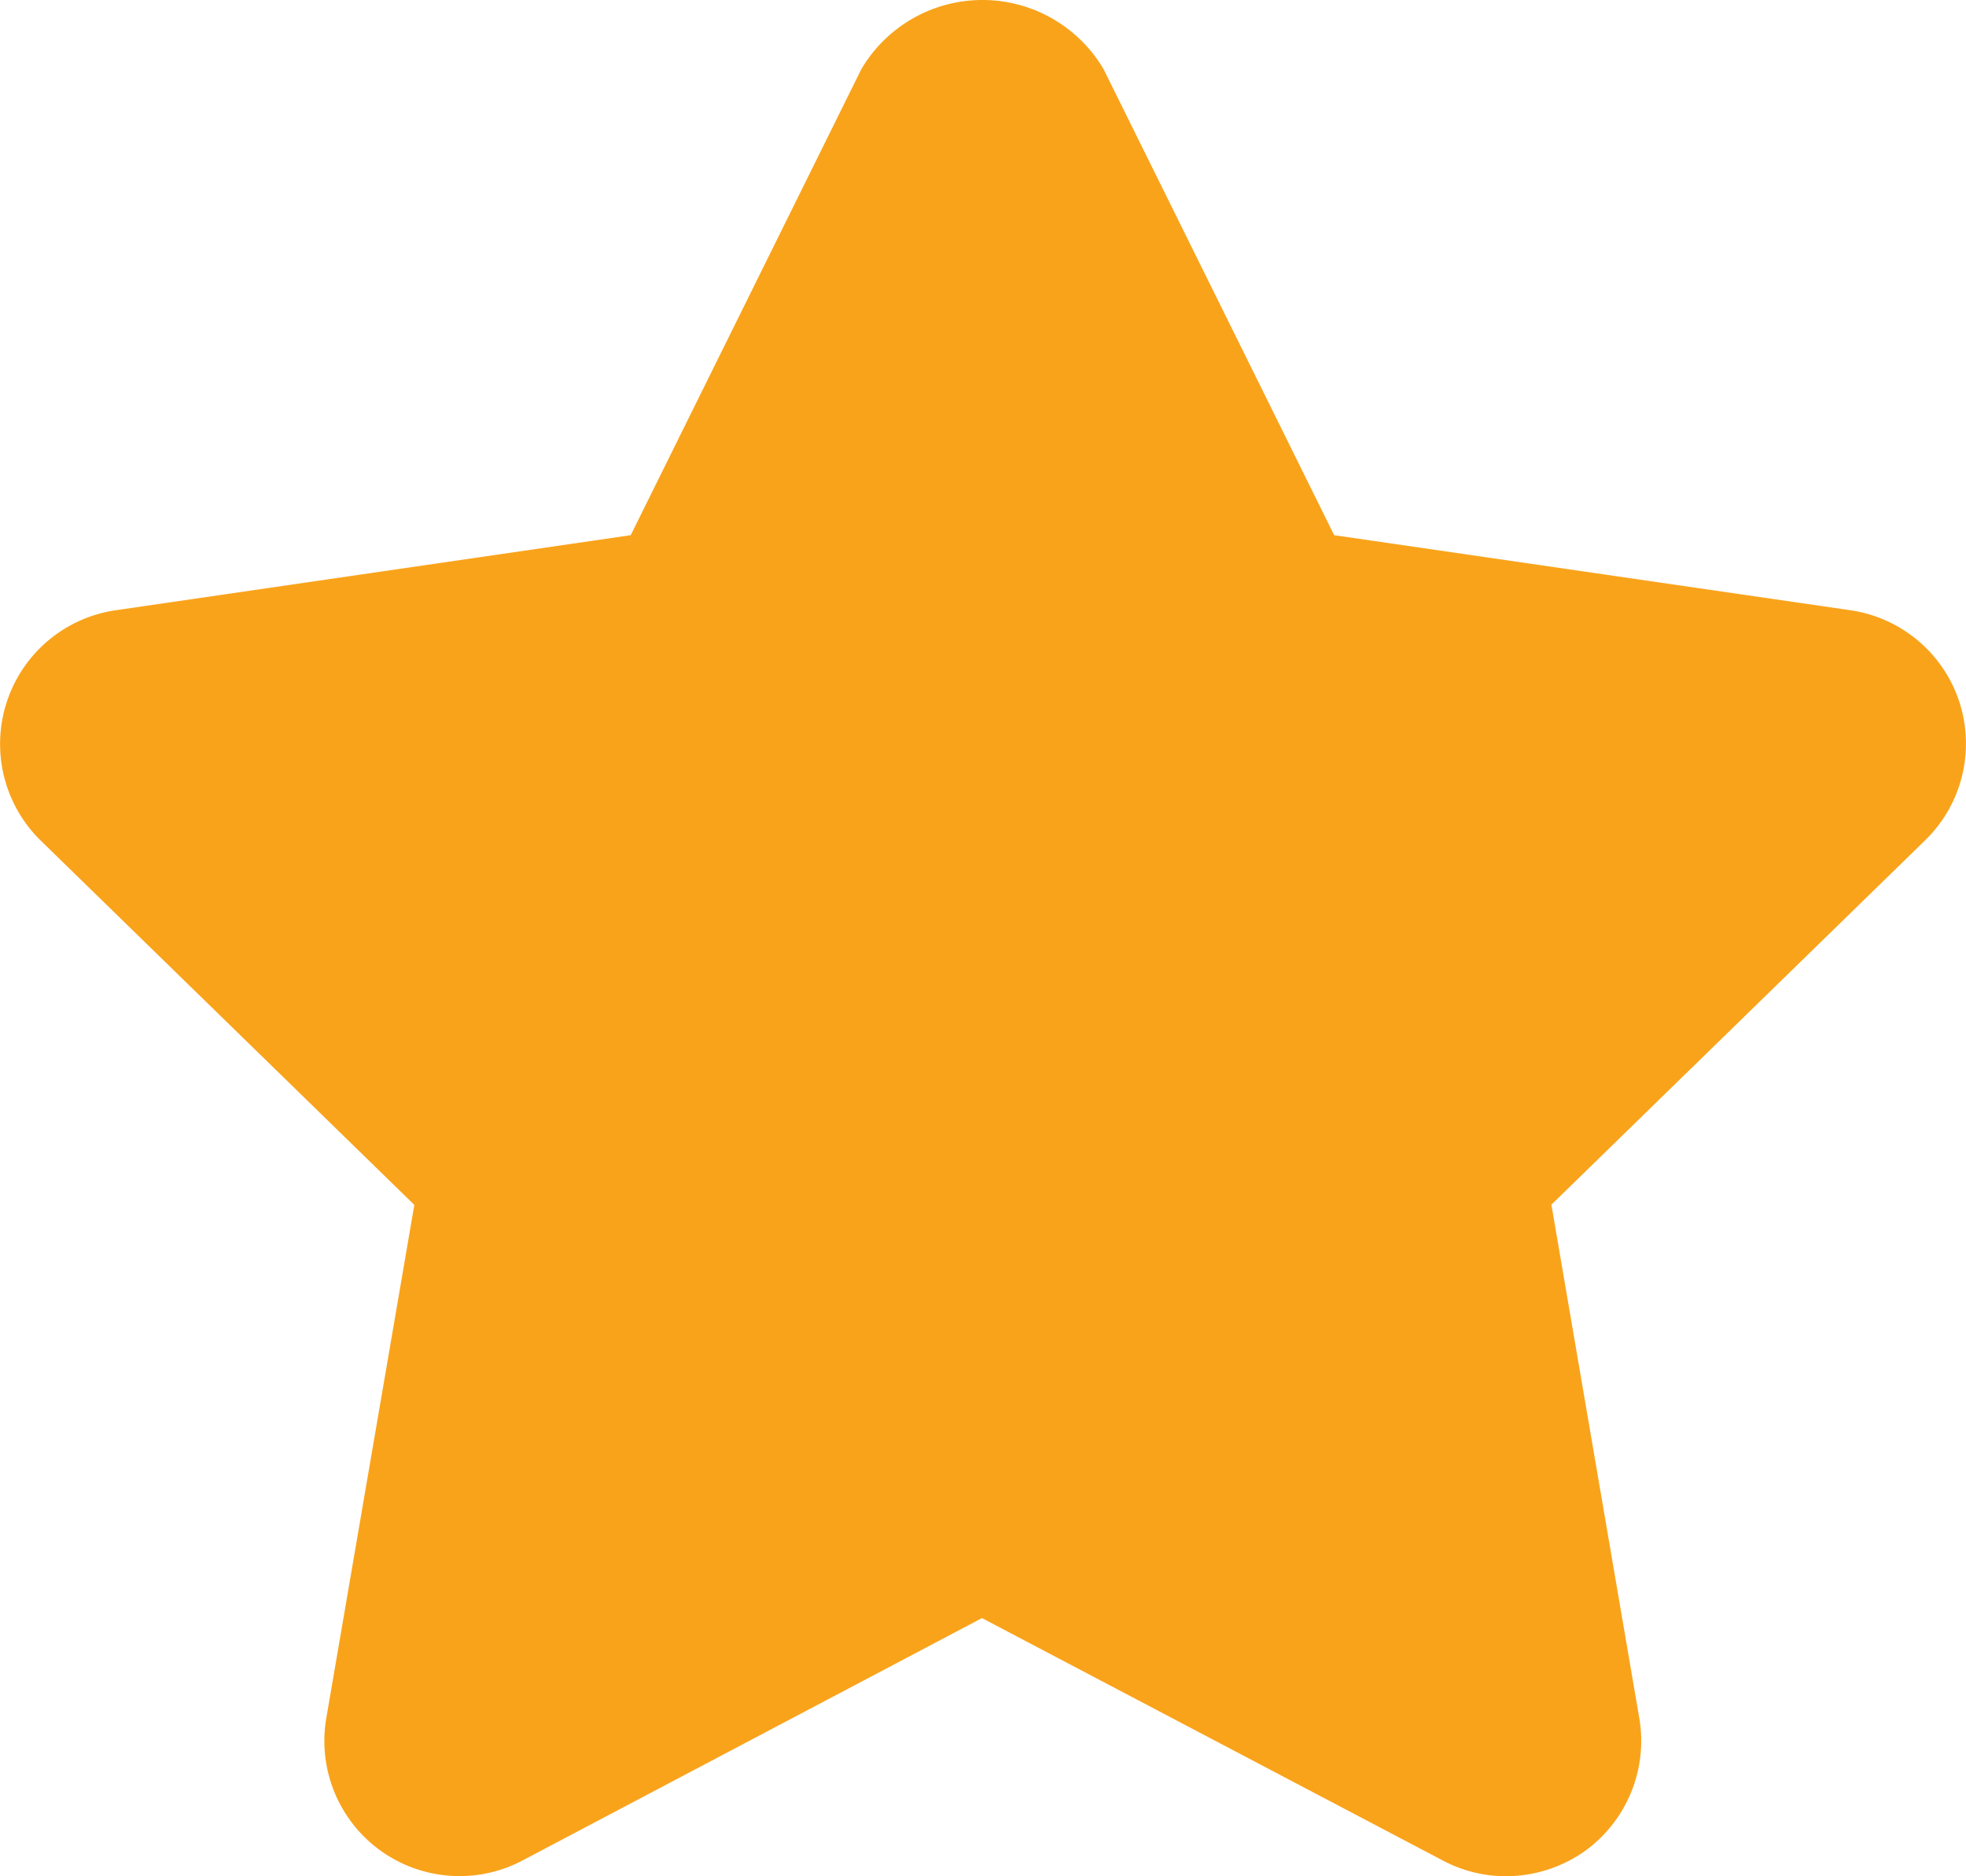
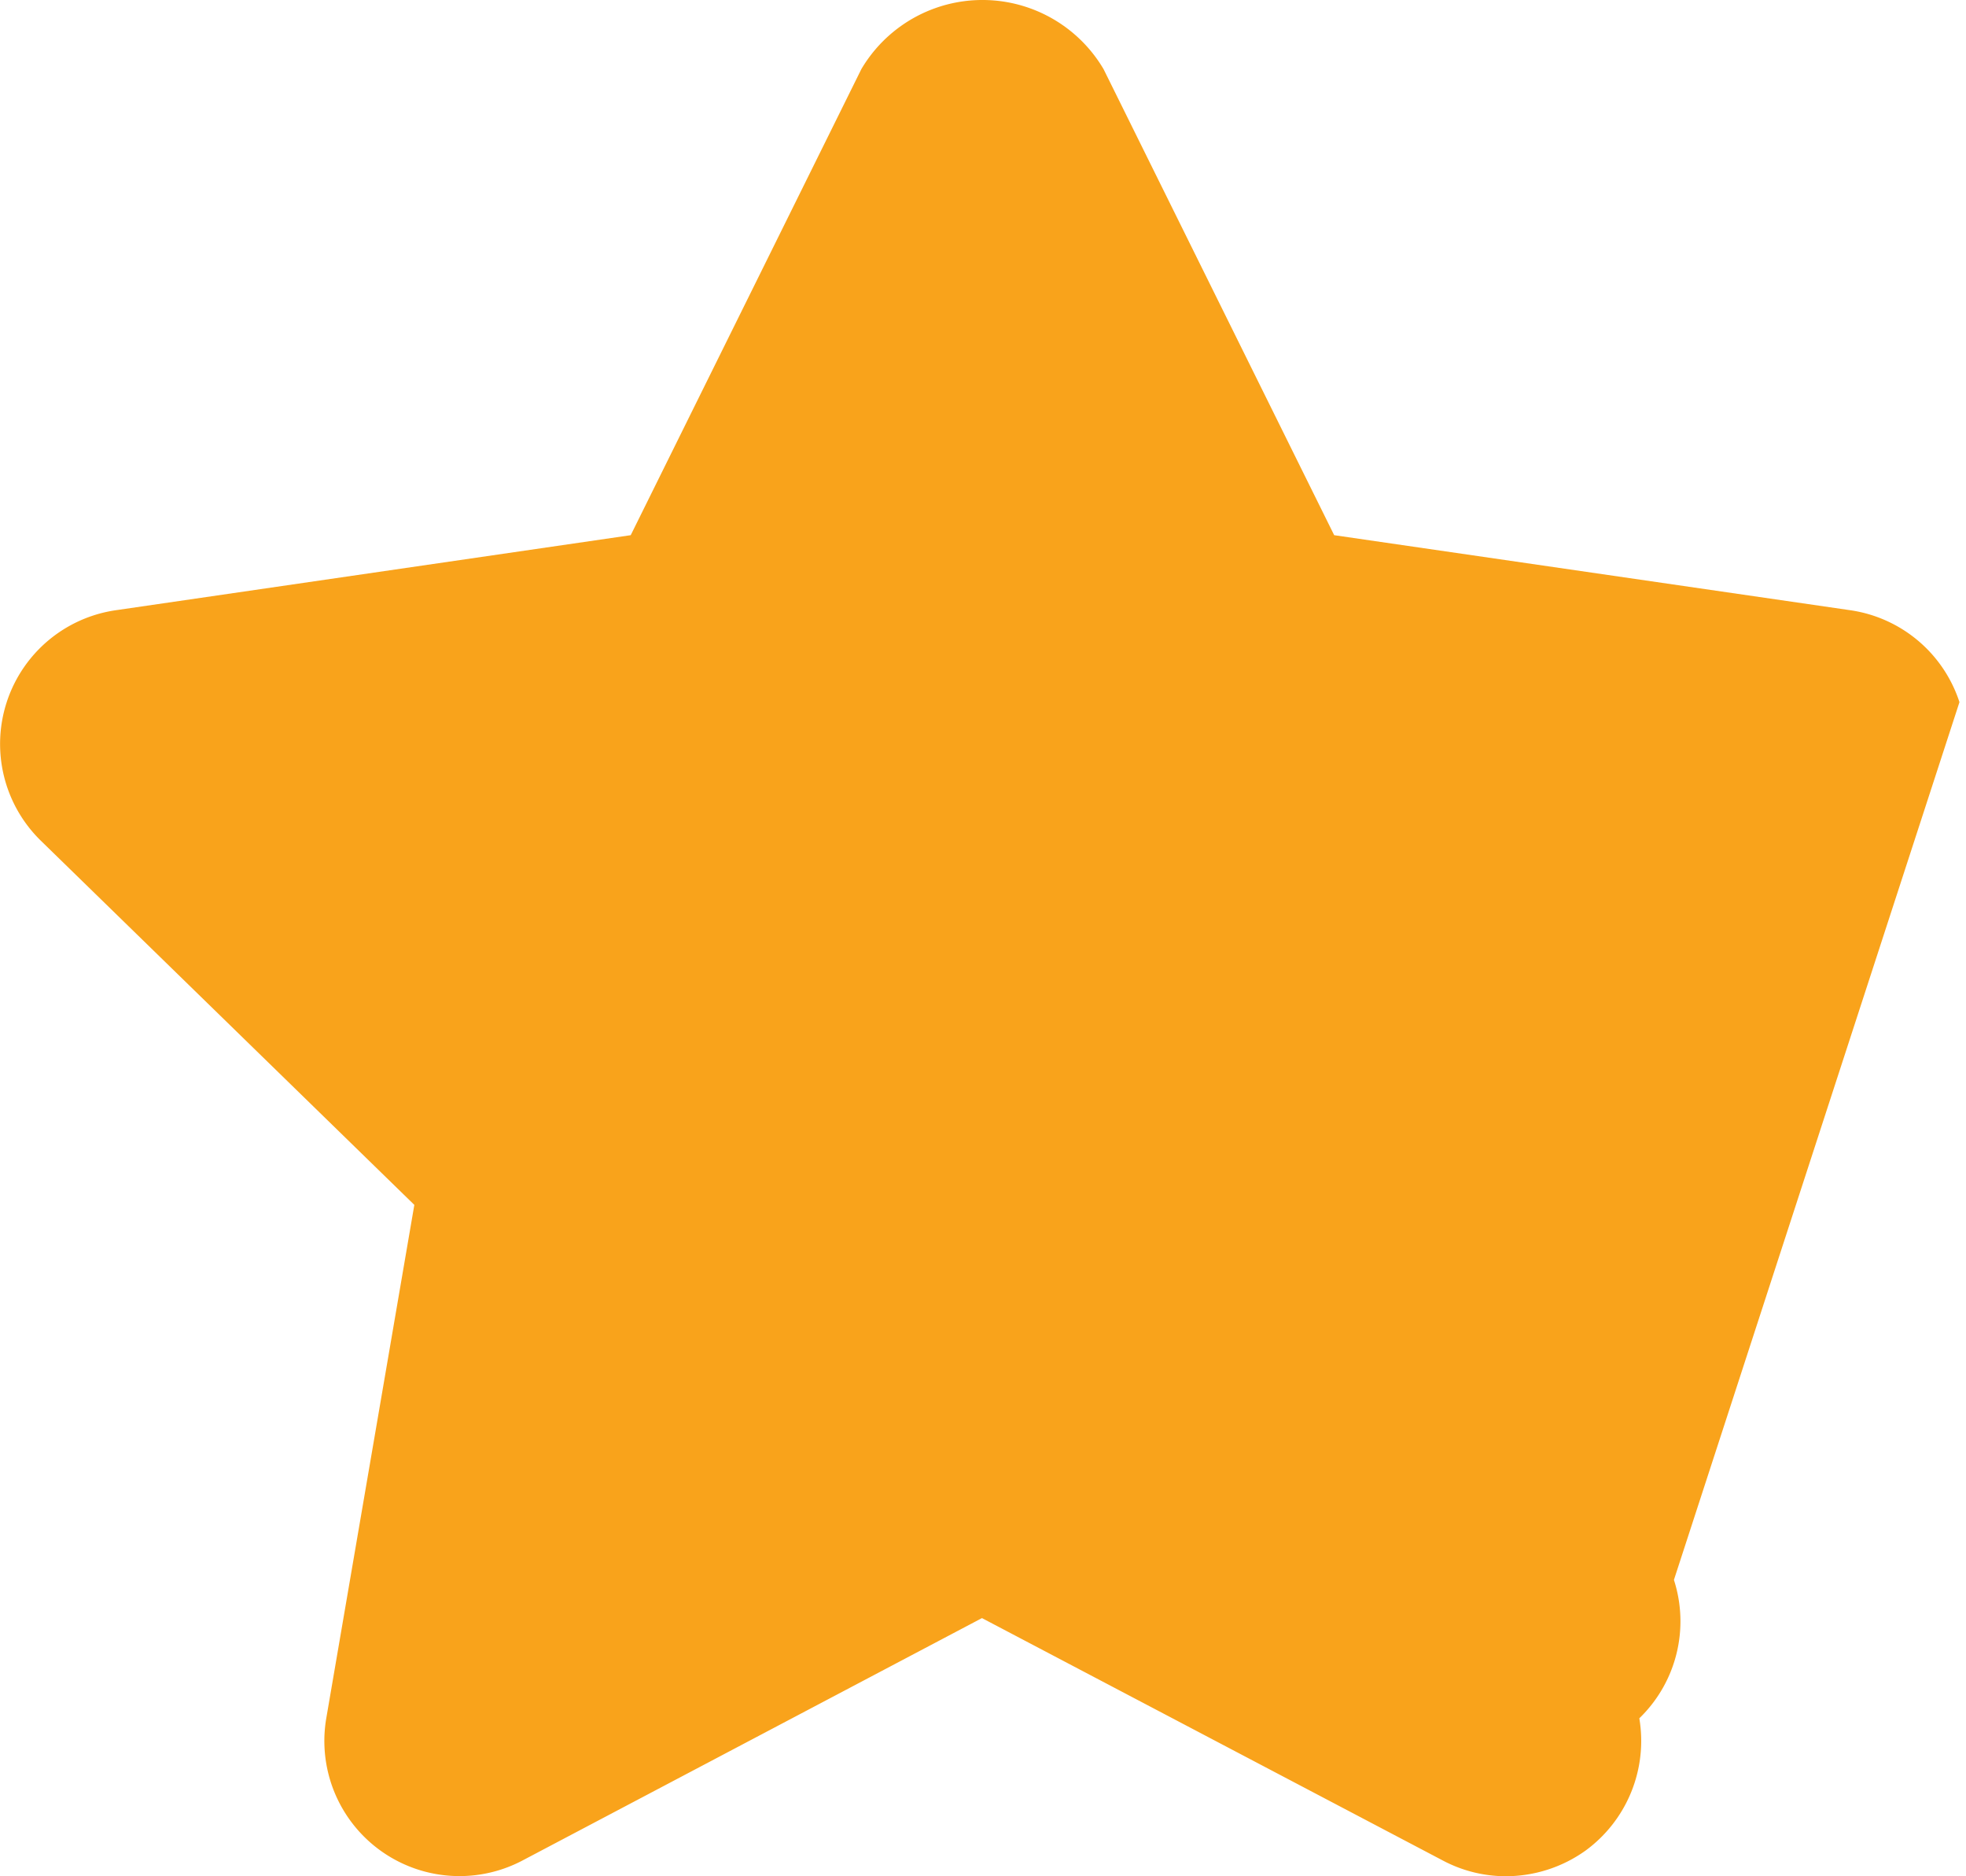
<svg xmlns="http://www.w3.org/2000/svg" id="Group_7464" data-name="Group 7464" width="120.765" height="115.227" viewBox="0 0 120.765 115.227">
  <g id="rating_7_" data-name="rating (7)" transform="translate(0 0)">
    <g id="Group_1937" data-name="Group 1937">
      <g id="Group_1936" data-name="Group 1936">
-         <path id="Path_803" data-name="Path 803" d="M120.362,253.865a8.306,8.306,0,0,0-6.708-5.645l-31.7-4.608L67.787,214.99a8.64,8.64,0,0,0-14.878,0L38.742,243.612,7.115,248.22a8.3,8.3,0,0,0-4.6,14.162L25.45,284.74l-5.412,31.544a8.3,8.3,0,0,0,12.031,8.732l28.249-14.9,28.333,14.9a8.273,8.273,0,0,0,3.857.953,8.434,8.434,0,0,0,4.889-1.577,8.346,8.346,0,0,0,3.3-8.122l-5.4-31.543,22.938-22.358a8.284,8.284,0,0,0,2.126-8.5Z" transform="translate(0.001 -210.745)" fill="#f9a31b" />
+         <path id="Path_803" data-name="Path 803" d="M120.362,253.865a8.306,8.306,0,0,0-6.708-5.645l-31.7-4.608L67.787,214.99a8.64,8.64,0,0,0-14.878,0L38.742,243.612,7.115,248.22a8.3,8.3,0,0,0-4.6,14.162L25.45,284.74l-5.412,31.544a8.3,8.3,0,0,0,12.031,8.732l28.249-14.9,28.333,14.9a8.273,8.273,0,0,0,3.857.953,8.434,8.434,0,0,0,4.889-1.577,8.346,8.346,0,0,0,3.3-8.122a8.284,8.284,0,0,0,2.126-8.5Z" transform="translate(0.001 -210.745)" fill="#f9a31b" />
      </g>
    </g>
  </g>
</svg>